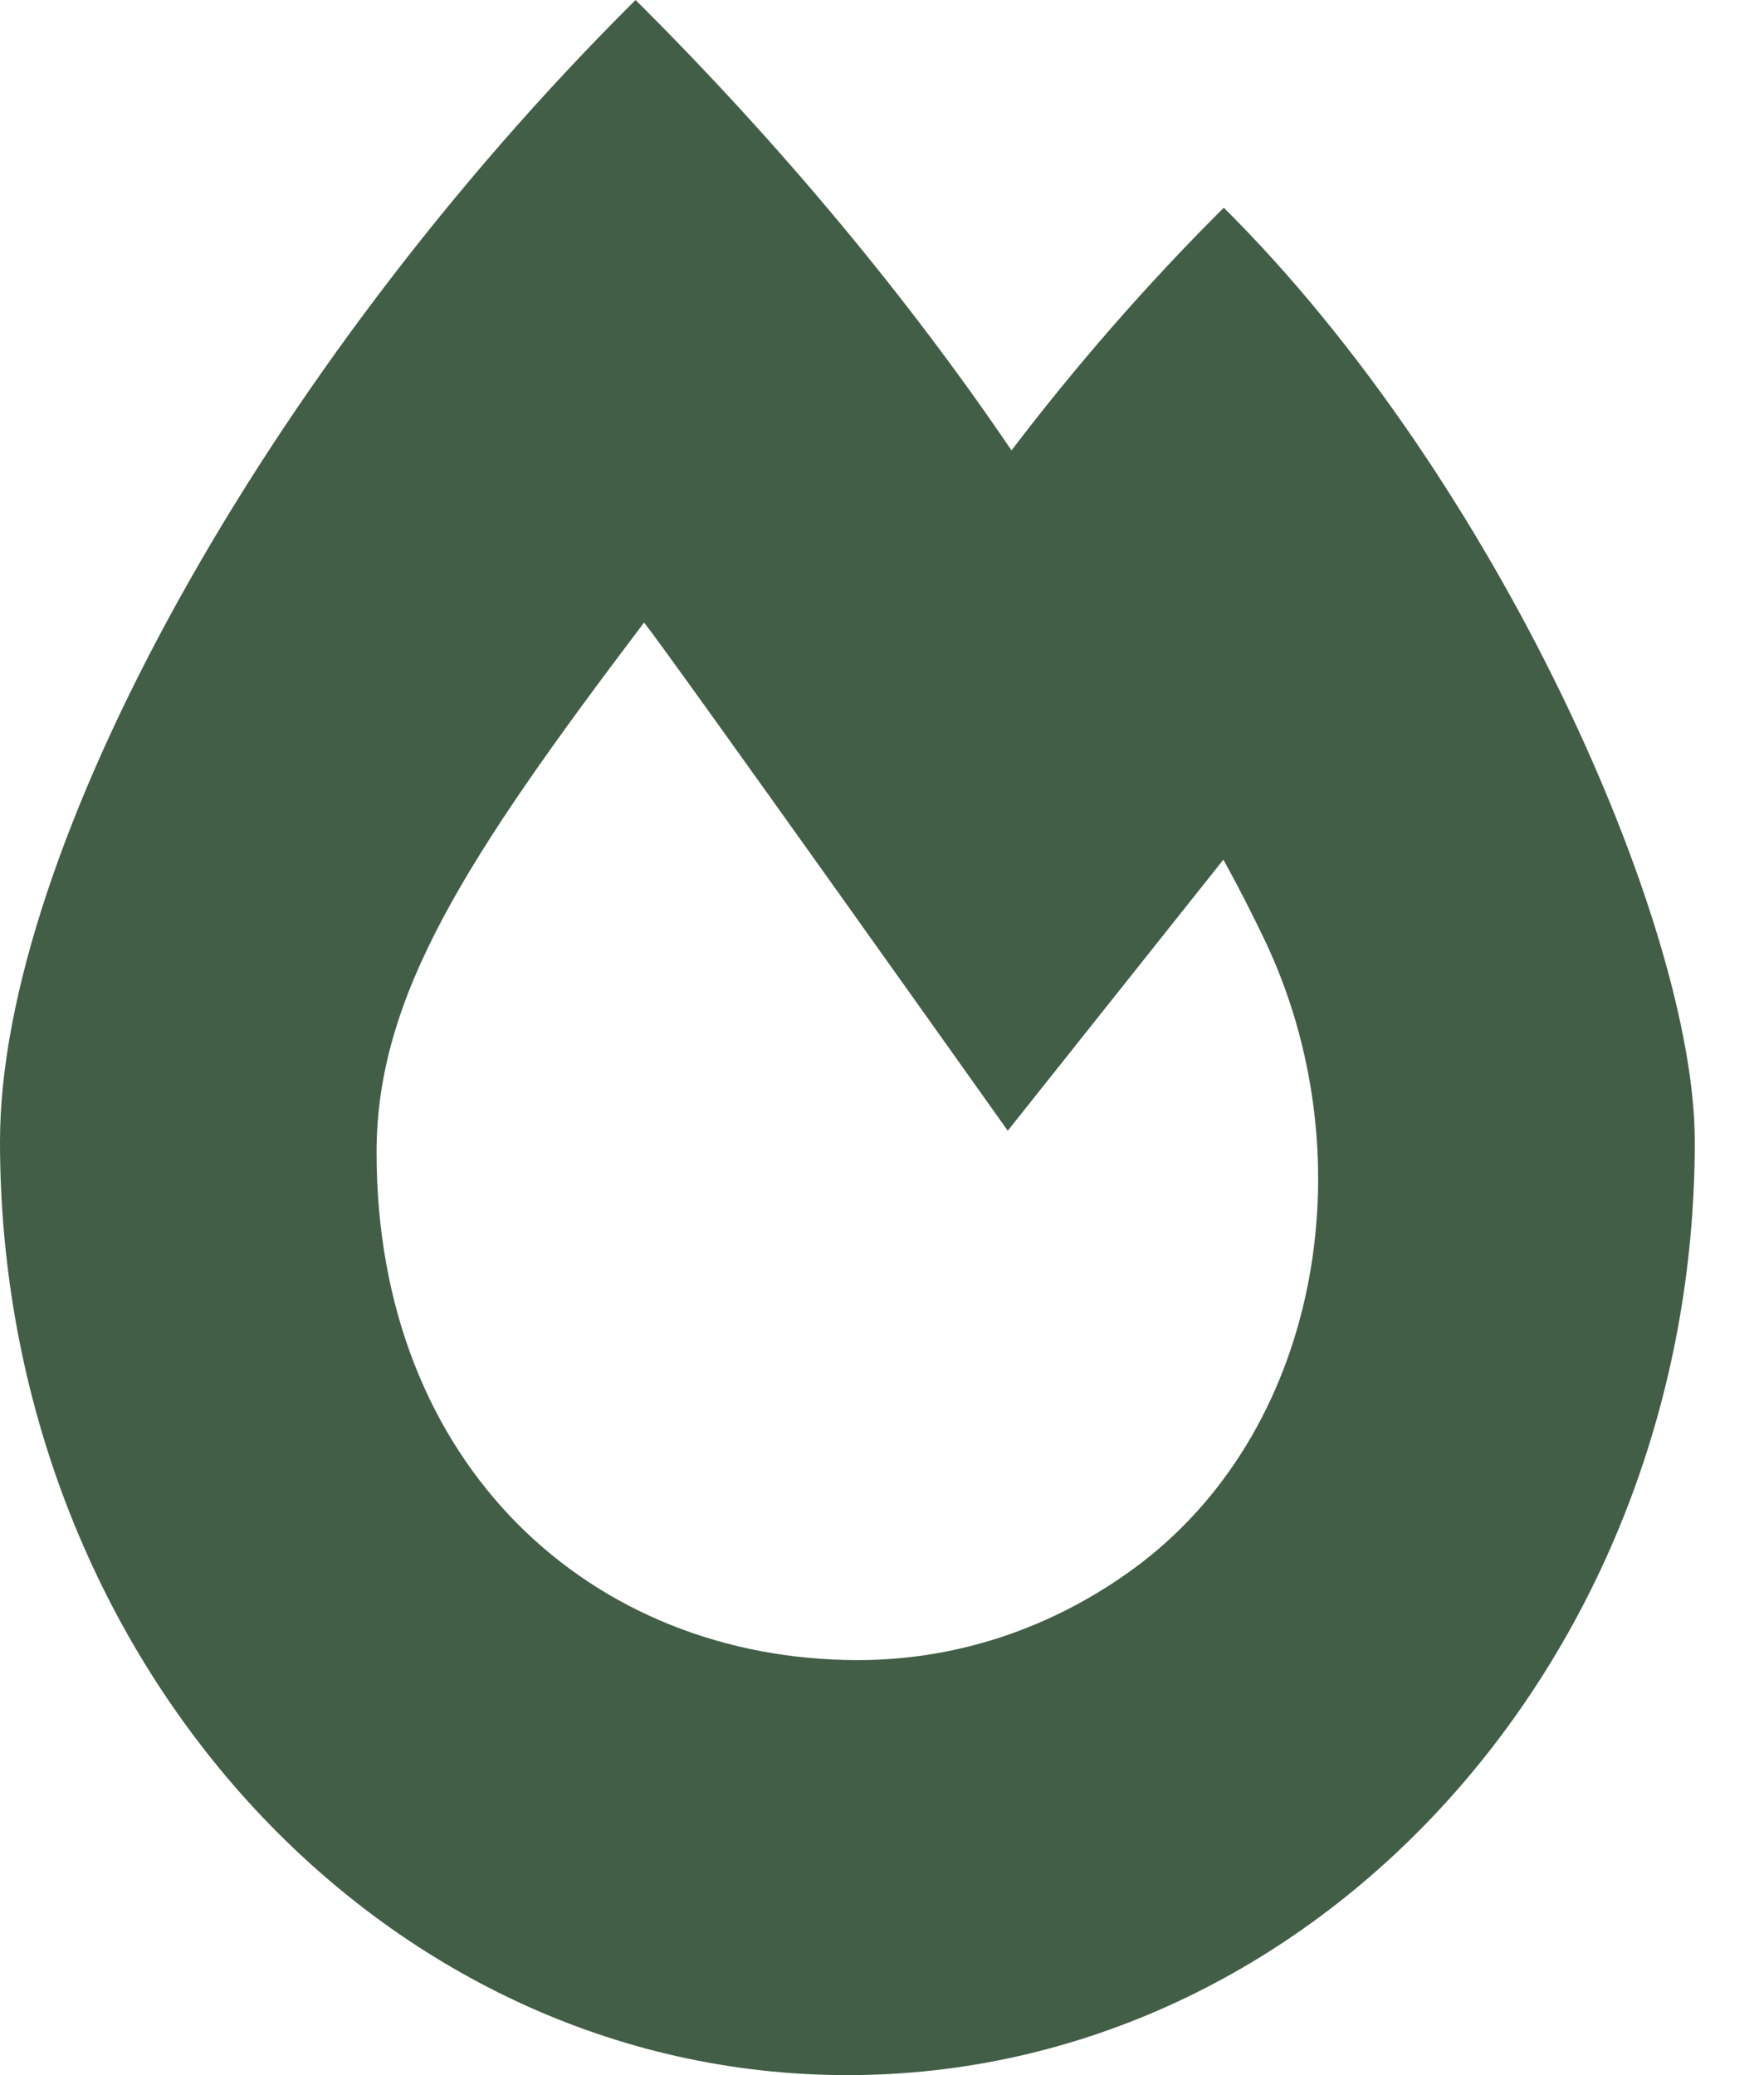
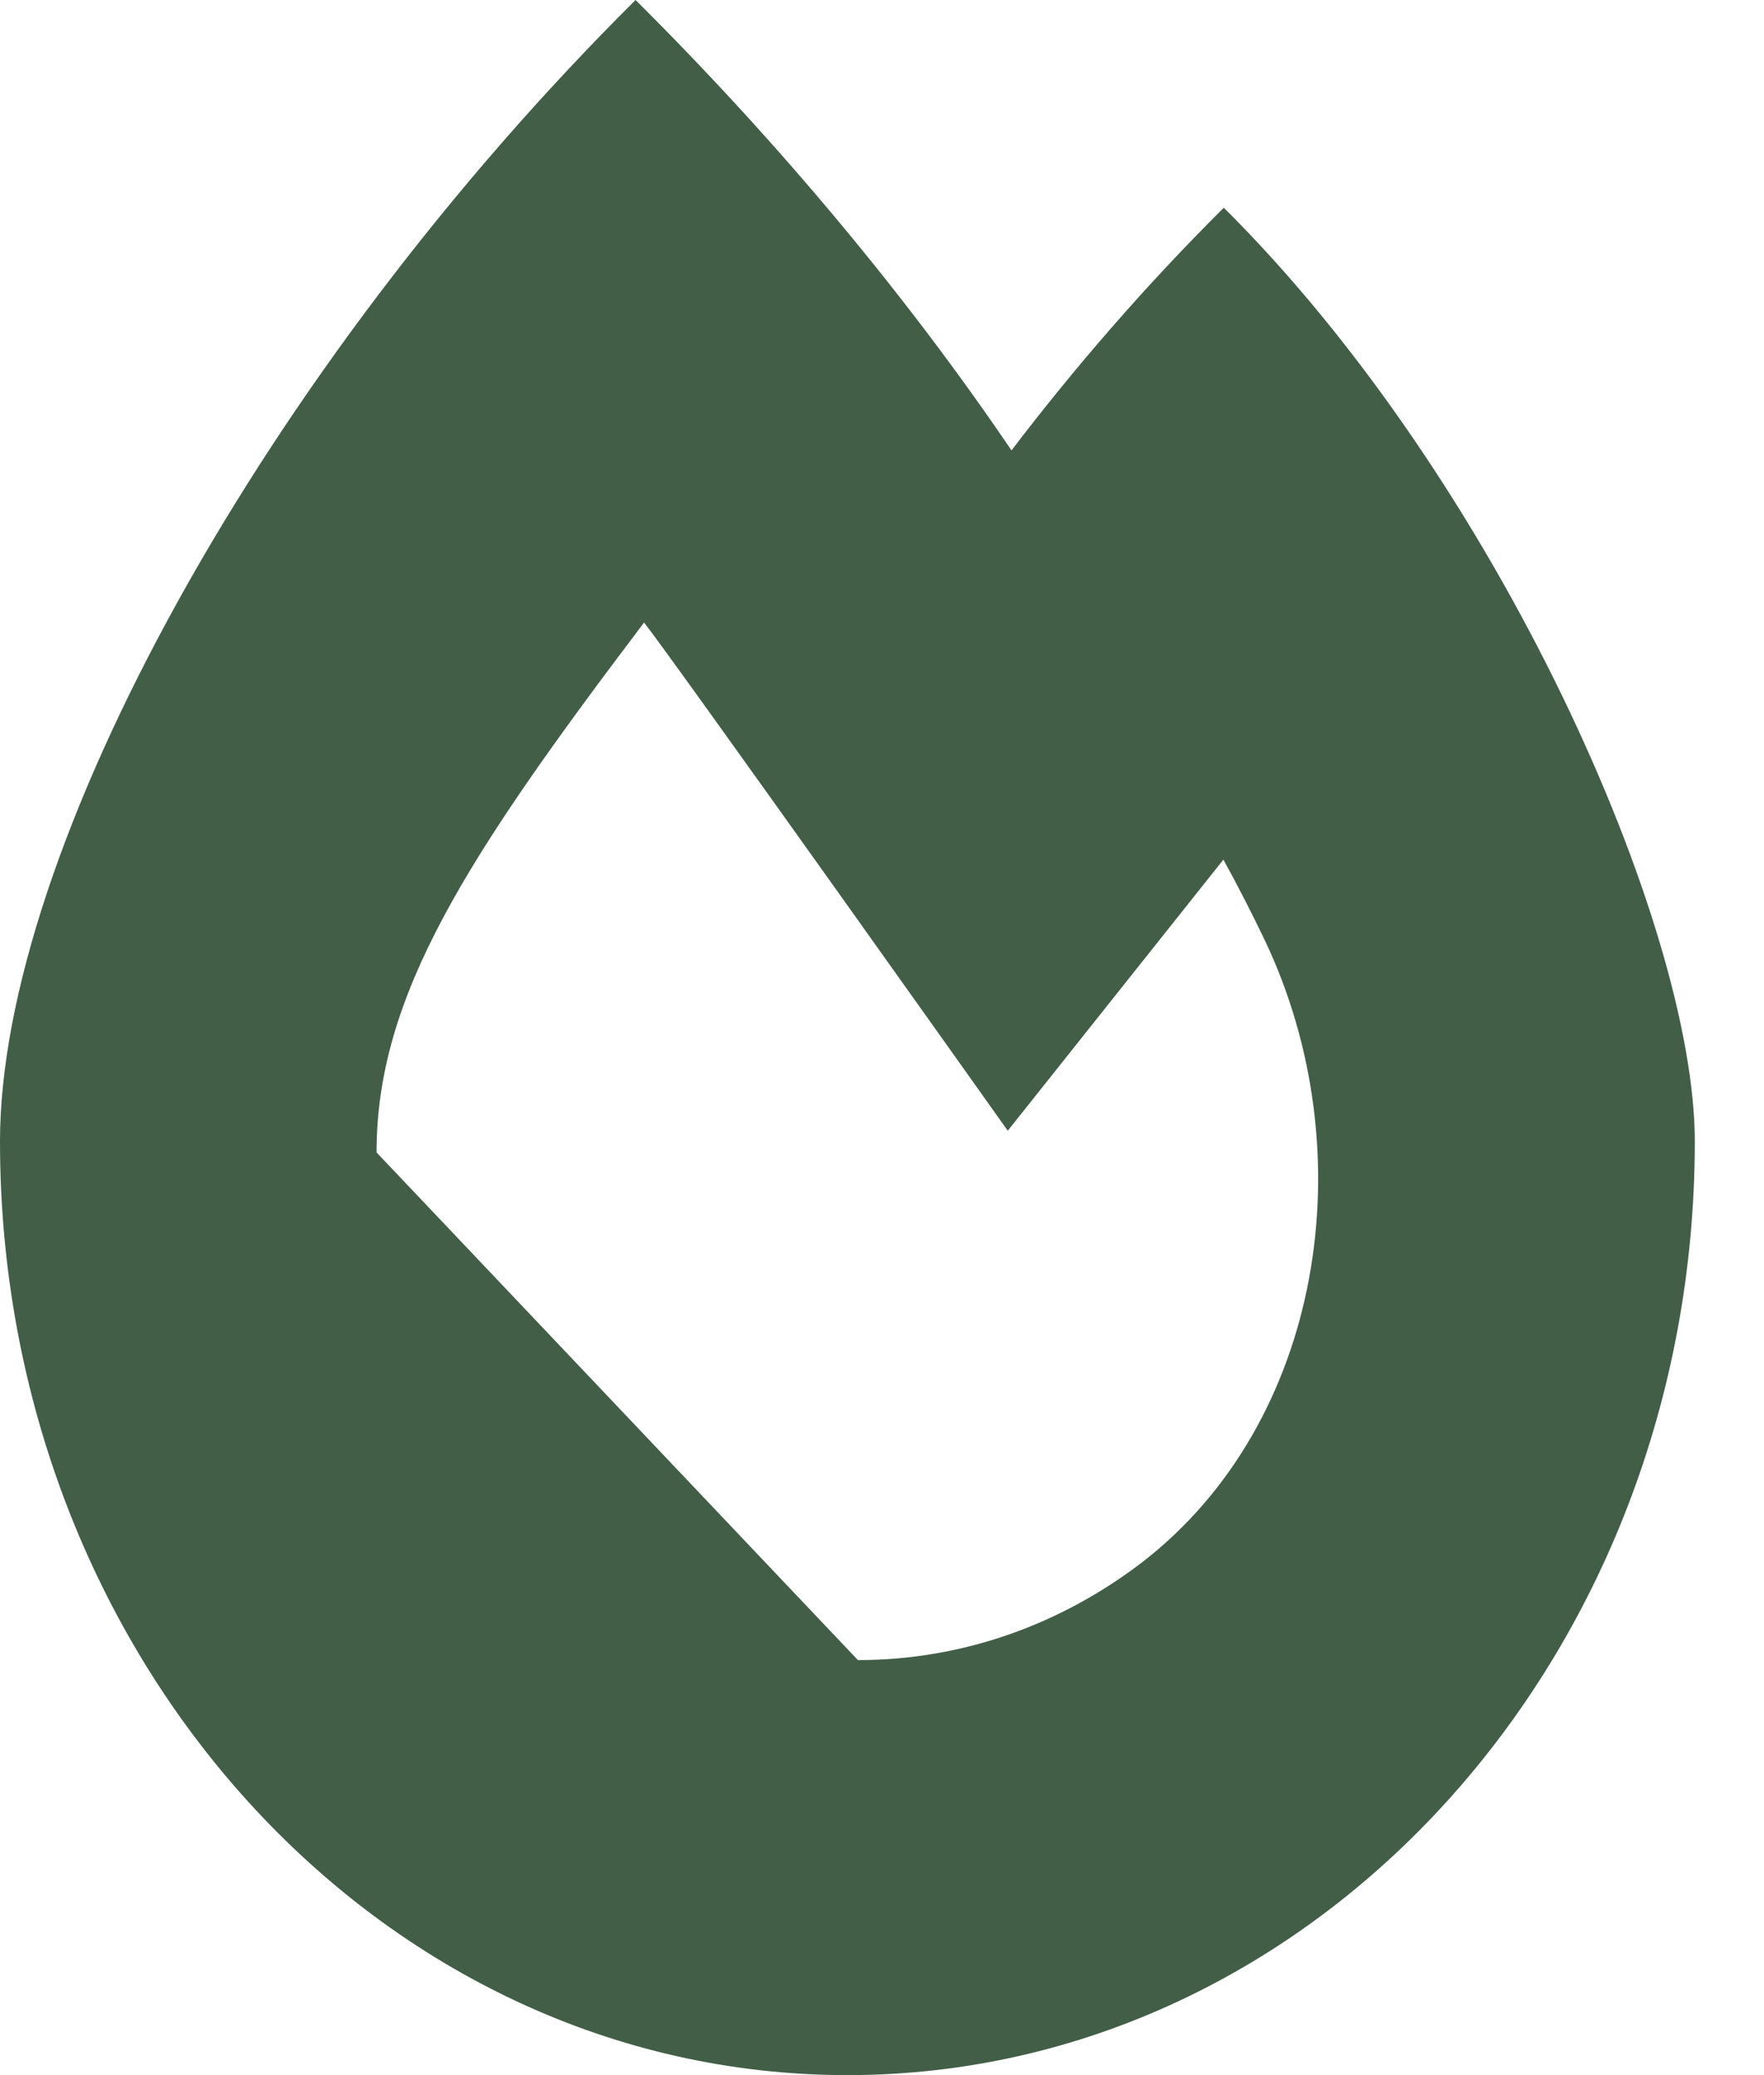
<svg xmlns="http://www.w3.org/2000/svg" fill="none" viewBox="0 0 17 20" height="20" width="17">
-   <path fill="#425E47" d="M9.748 4.341C10.354 3.545 11.038 2.754 11.794 2.002C14.438 4.629 16.333 8.921 16.333 11.001C16.333 15.972 12.678 20 8.167 20C3.655 20 0 15.972 0 11.001C0 8.203 2.543 3.56 6.125 0C7.52 1.387 8.755 2.876 9.748 4.341ZM8.268 16C9.291 16 10.235 15.648 11.006 15.058C12.752 13.71 13.159 11.102 12.189 9.062C12.069 8.812 11.936 8.549 11.79 8.285L9.712 10.898C9.712 10.898 6.456 6.312 6.207 6C4.488 8.271 3.629 9.599 3.629 11.107C3.629 14.135 5.711 16 8.268 16Z" clip-rule="evenodd" fill-rule="evenodd" />
+   <path fill="#425E47" d="M9.748 4.341C10.354 3.545 11.038 2.754 11.794 2.002C14.438 4.629 16.333 8.921 16.333 11.001C16.333 15.972 12.678 20 8.167 20C3.655 20 0 15.972 0 11.001C0 8.203 2.543 3.56 6.125 0C7.52 1.387 8.755 2.876 9.748 4.341ZM8.268 16C9.291 16 10.235 15.648 11.006 15.058C12.752 13.71 13.159 11.102 12.189 9.062C12.069 8.812 11.936 8.549 11.79 8.285L9.712 10.898C9.712 10.898 6.456 6.312 6.207 6C4.488 8.271 3.629 9.599 3.629 11.107Z" clip-rule="evenodd" fill-rule="evenodd" />
</svg>